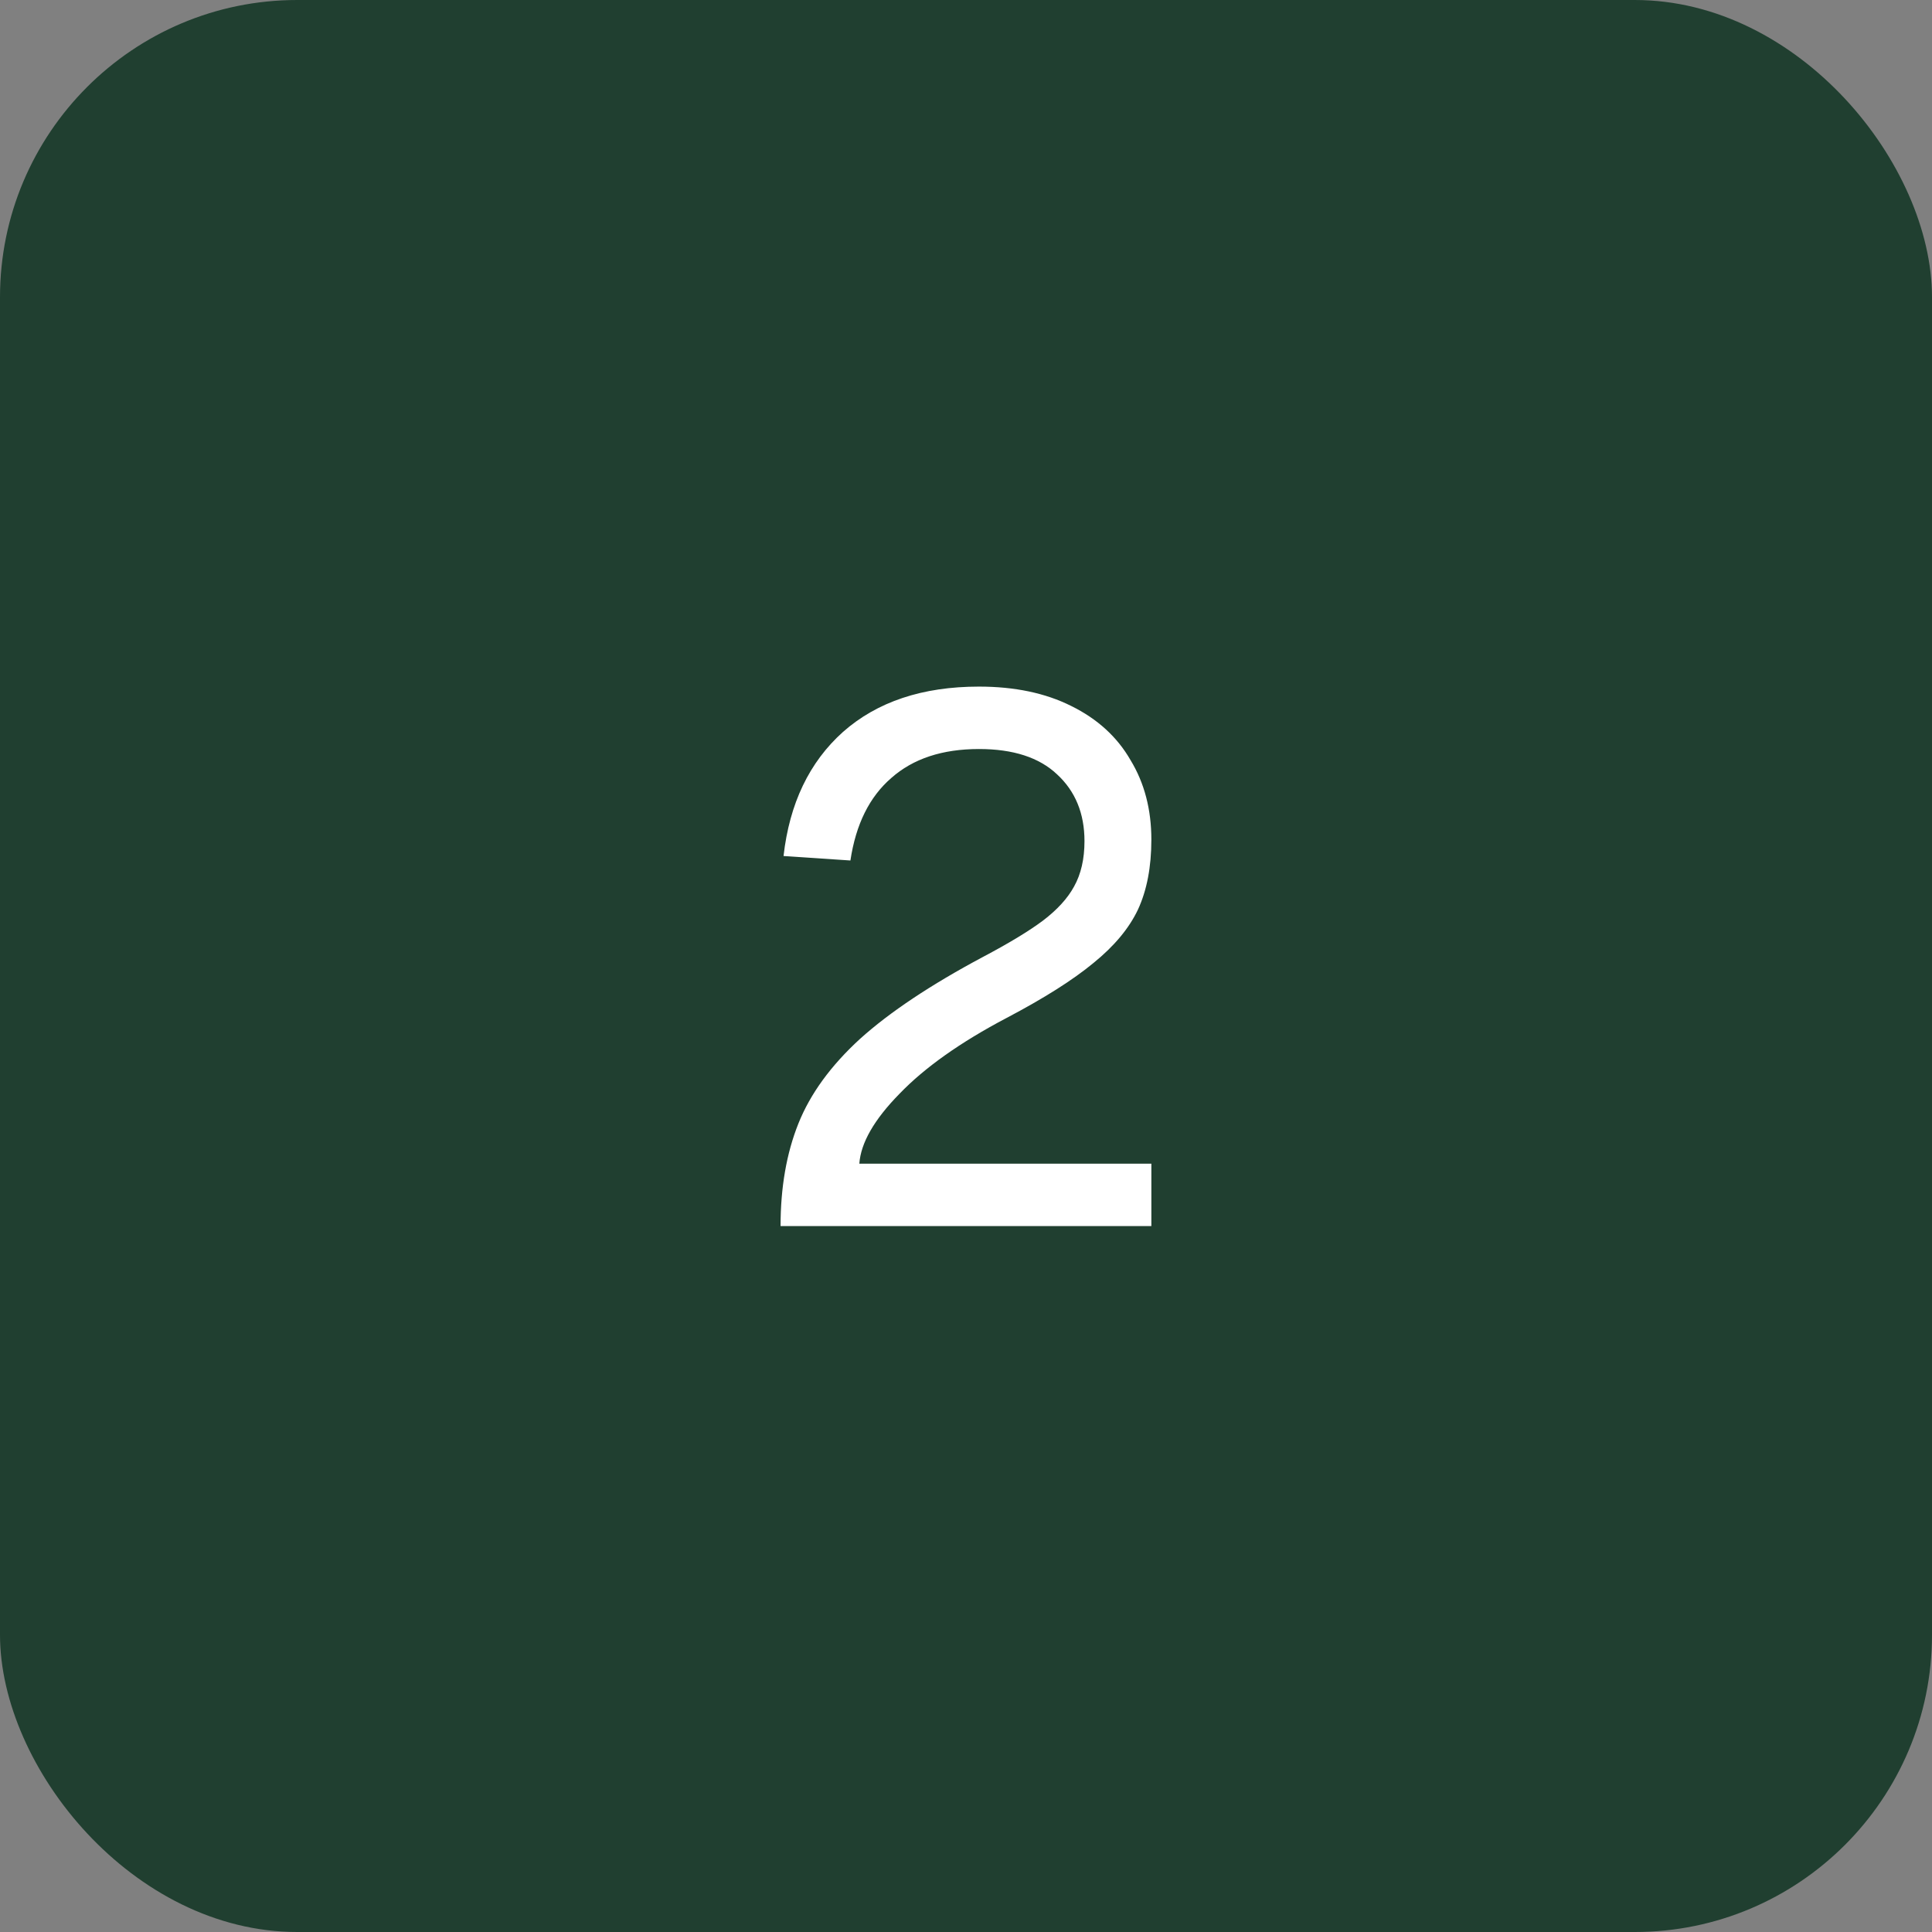
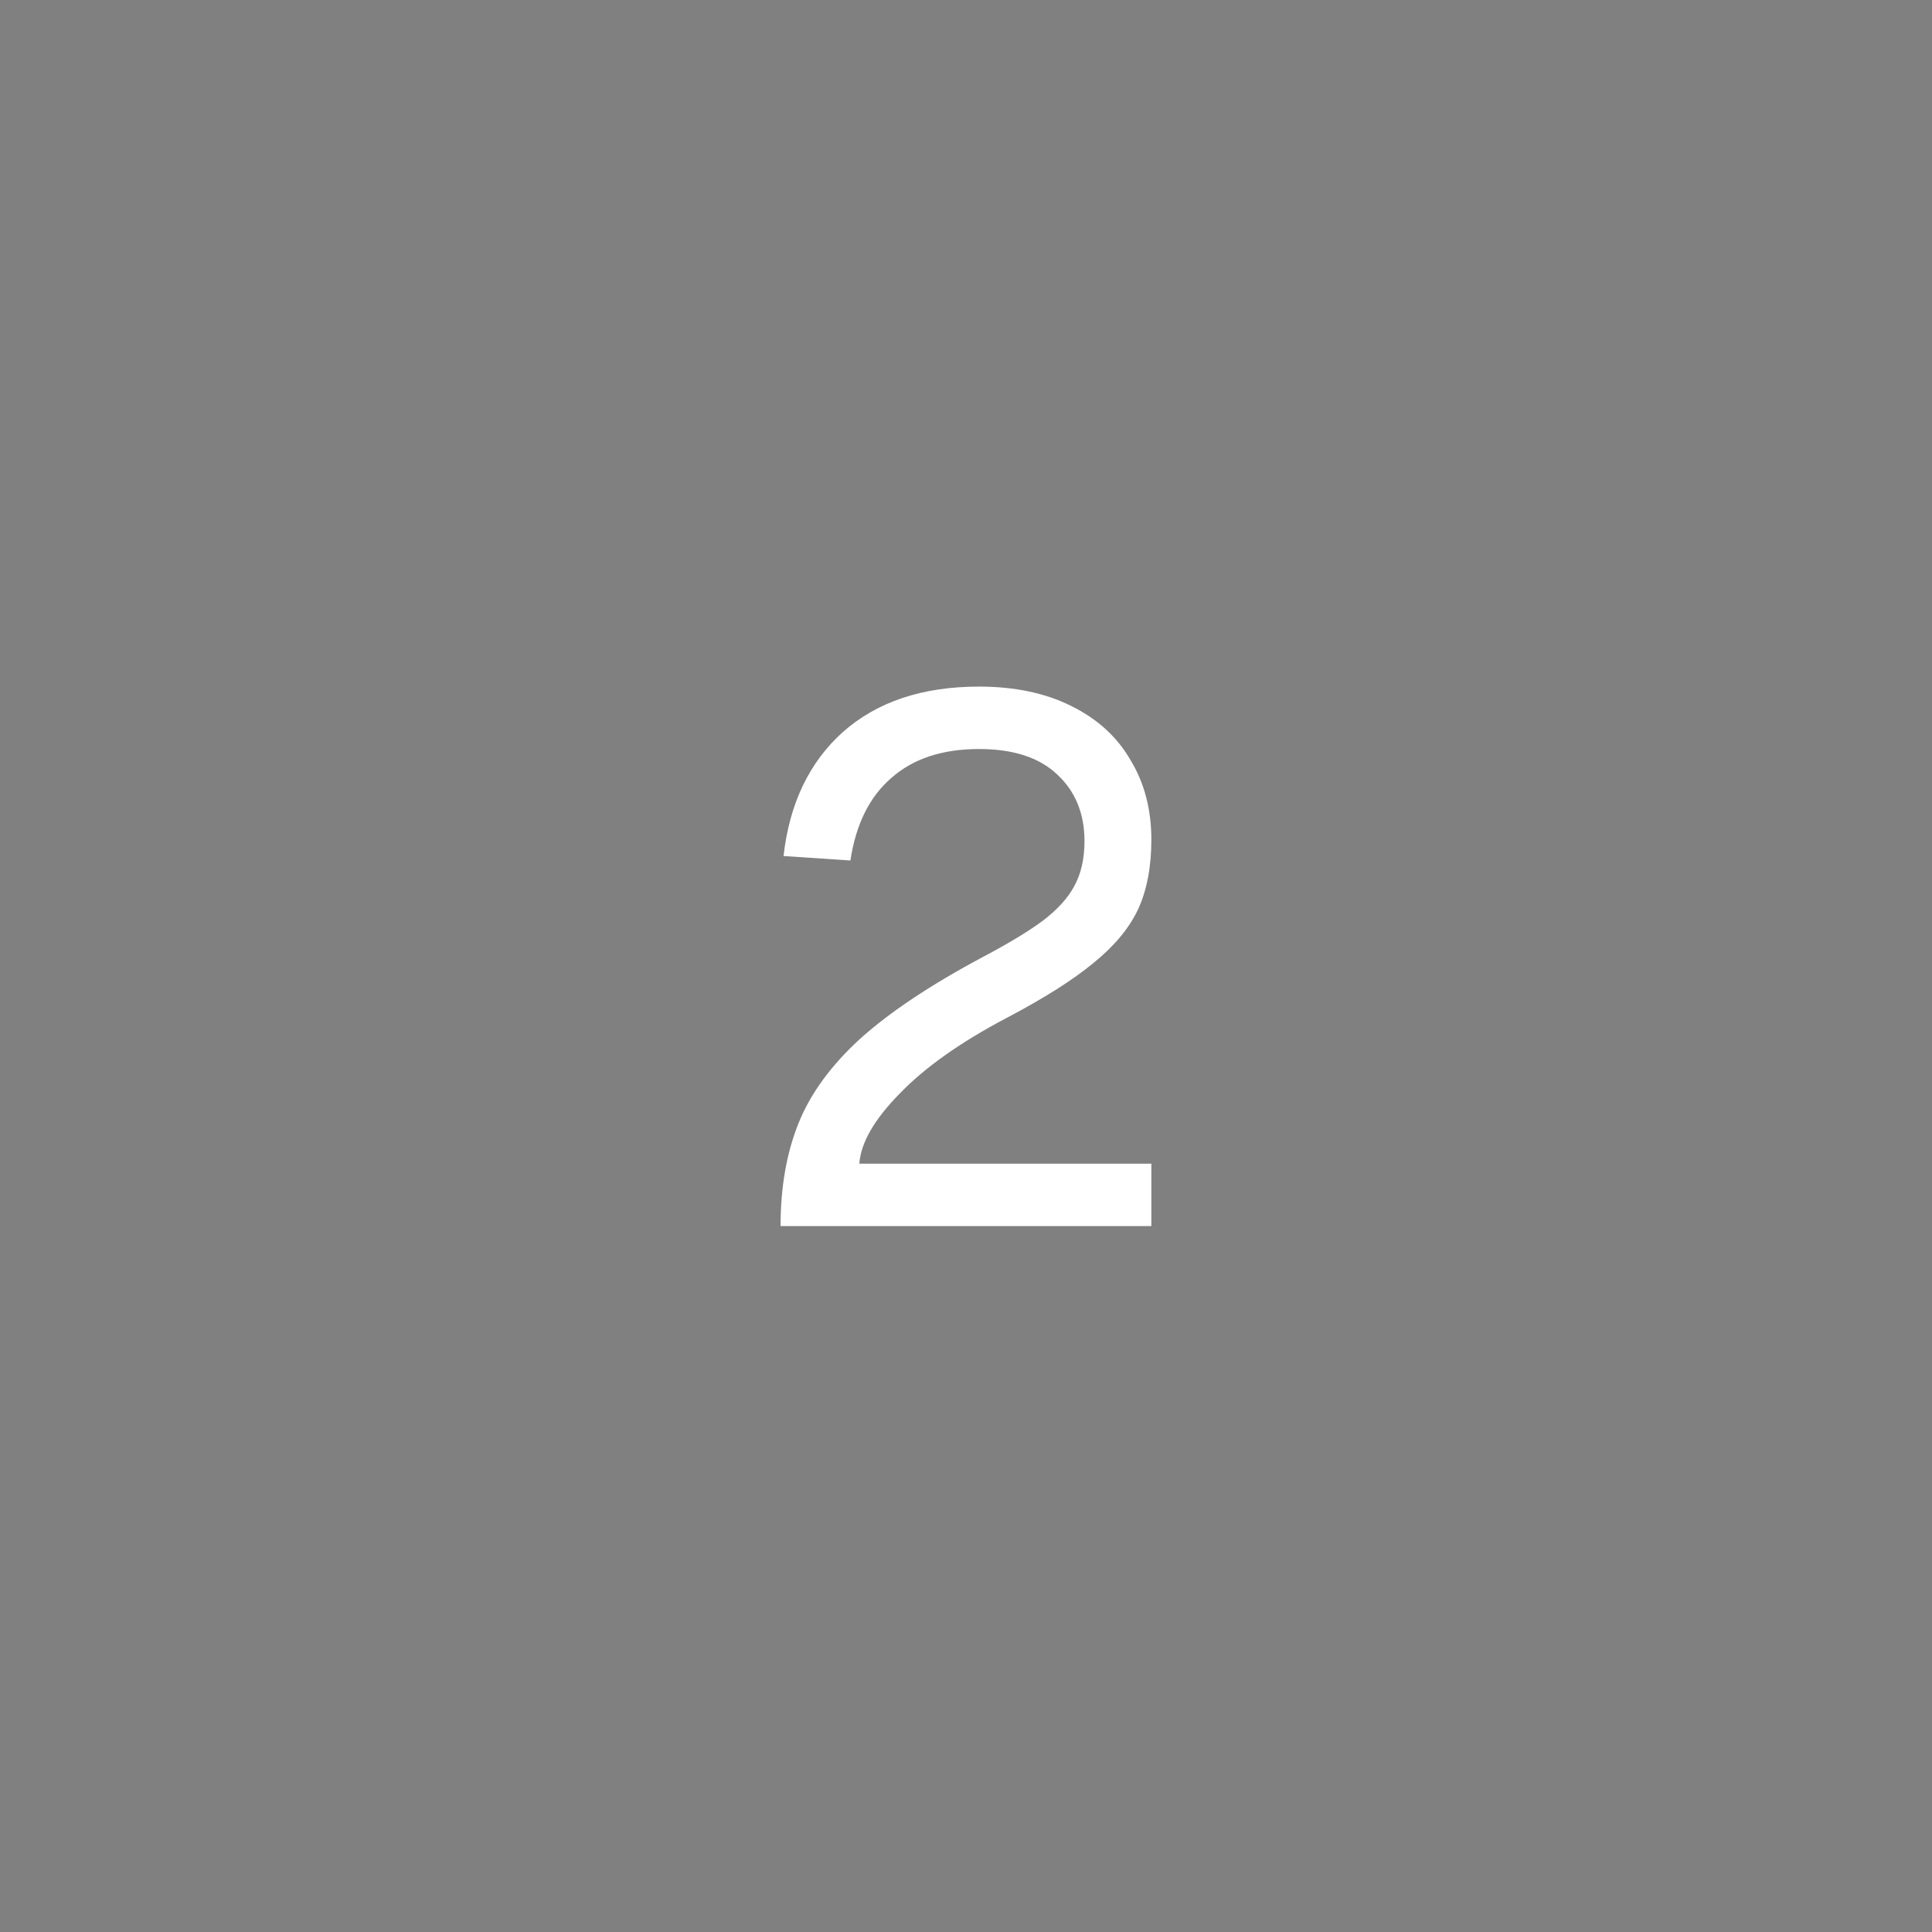
<svg xmlns="http://www.w3.org/2000/svg" width="52" height="52" viewBox="0 0 52 52" fill="none">
  <rect x="0" y="0" width="52" height="52" fill="#808080" stroke="none" />
-   <rect width="52" height="52" rx="8" fill="#203F30" />
  <path d="M21.009 33C21.009 31.96 21.169 31.04 21.489 30.24C21.809 29.44 22.362 28.68 23.149 27.96C23.949 27.24 25.049 26.507 26.449 25.76C27.155 25.387 27.695 25.06 28.069 24.78C28.455 24.487 28.735 24.18 28.909 23.86C29.095 23.527 29.189 23.12 29.189 22.64C29.189 21.893 28.942 21.293 28.449 20.84C27.969 20.387 27.269 20.16 26.349 20.16C25.362 20.16 24.575 20.42 23.989 20.94C23.402 21.447 23.035 22.187 22.889 23.16L21.089 23.04C21.249 21.627 21.782 20.513 22.689 19.7C23.609 18.887 24.829 18.48 26.349 18.48C27.309 18.48 28.135 18.653 28.829 19C29.535 19.347 30.069 19.833 30.429 20.46C30.802 21.073 30.989 21.787 30.989 22.6C30.989 23.333 30.869 23.96 30.629 24.48C30.389 24.987 29.989 25.467 29.429 25.92C28.882 26.373 28.102 26.867 27.089 27.4C25.849 28.053 24.889 28.733 24.209 29.44C23.529 30.133 23.169 30.76 23.129 31.32H30.989V33H21.009Z" fill="white" />
</svg>